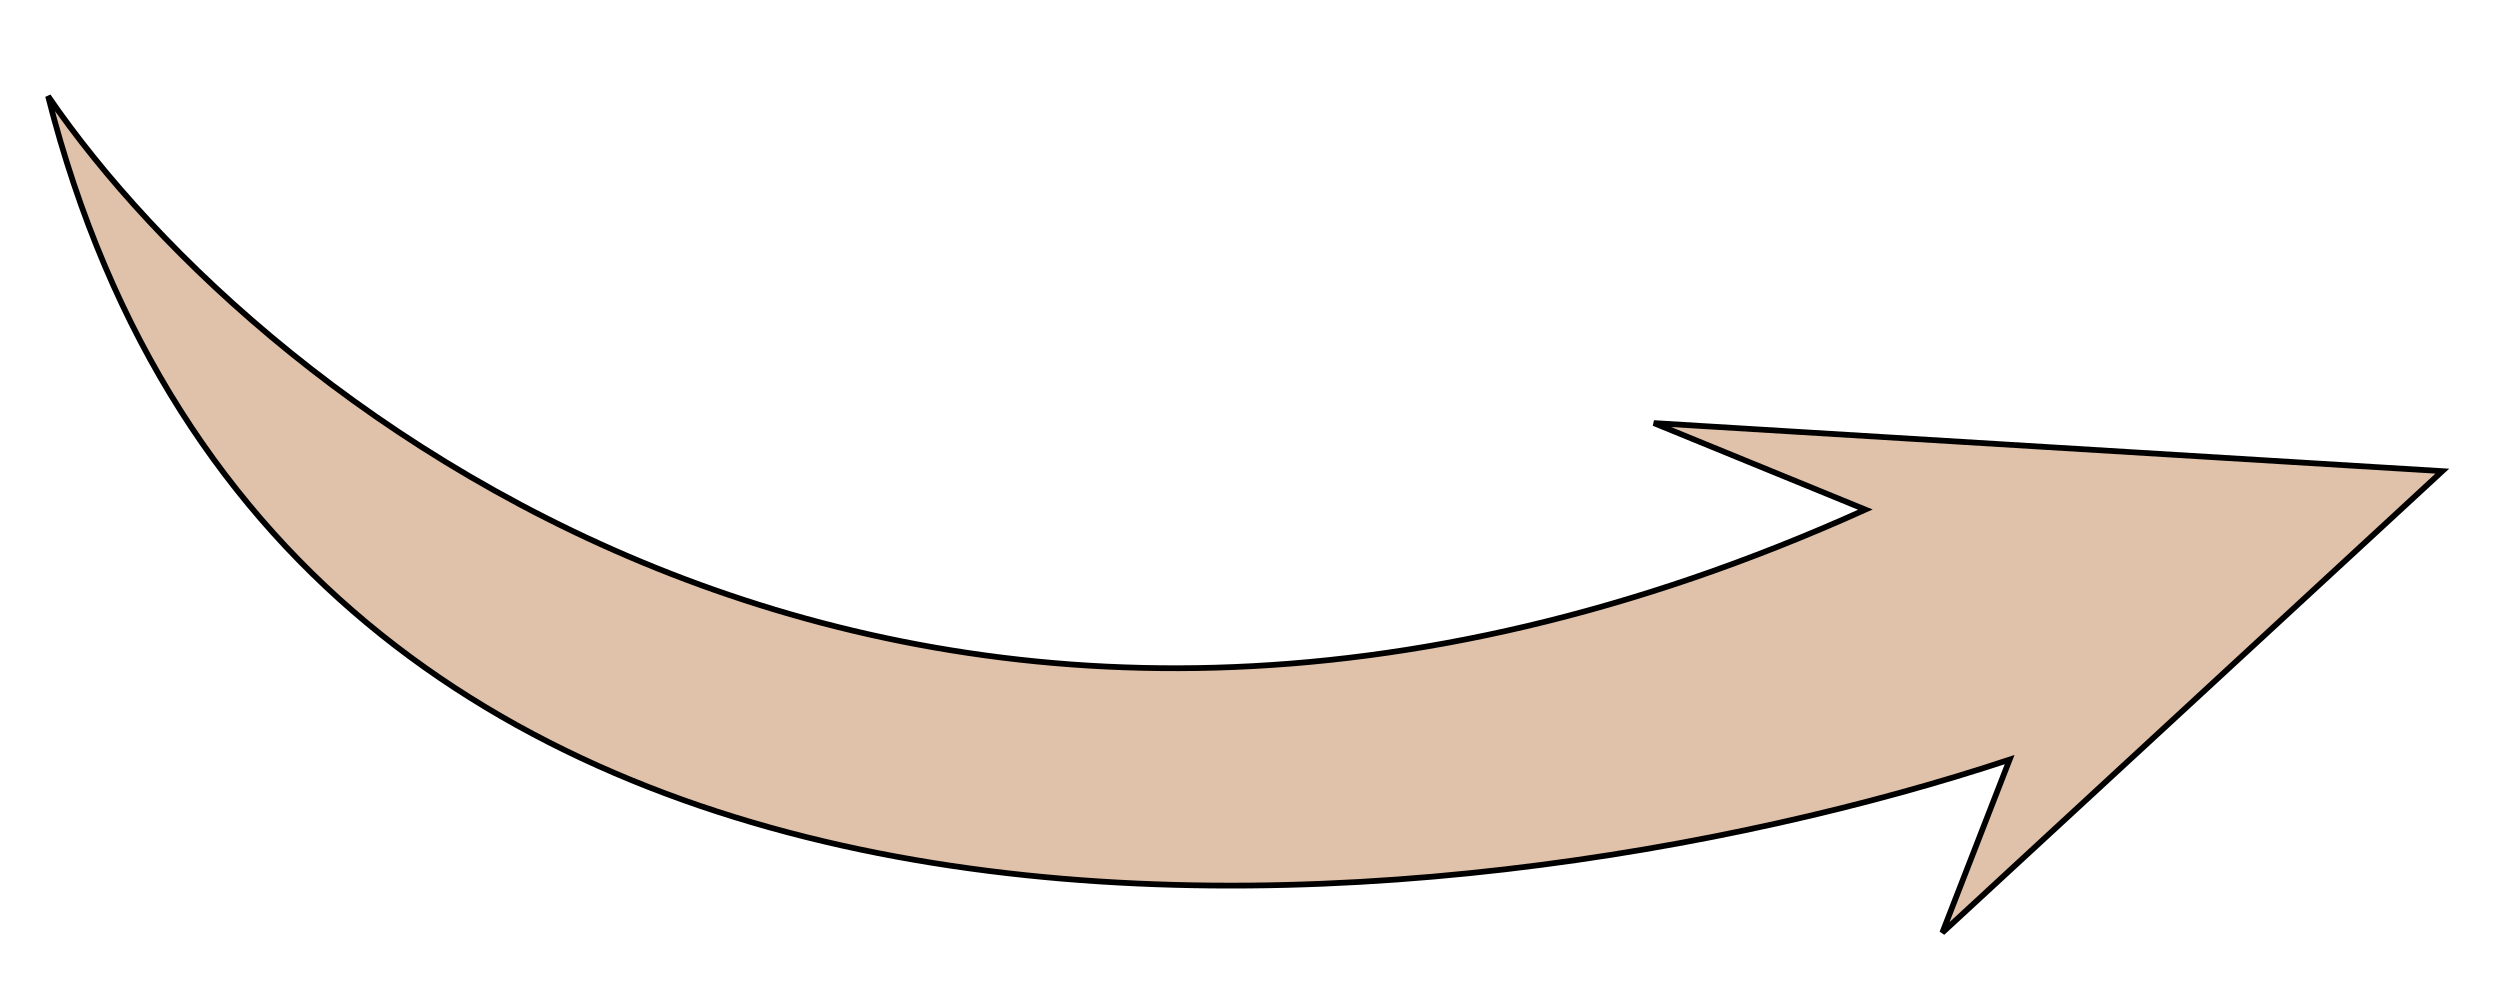
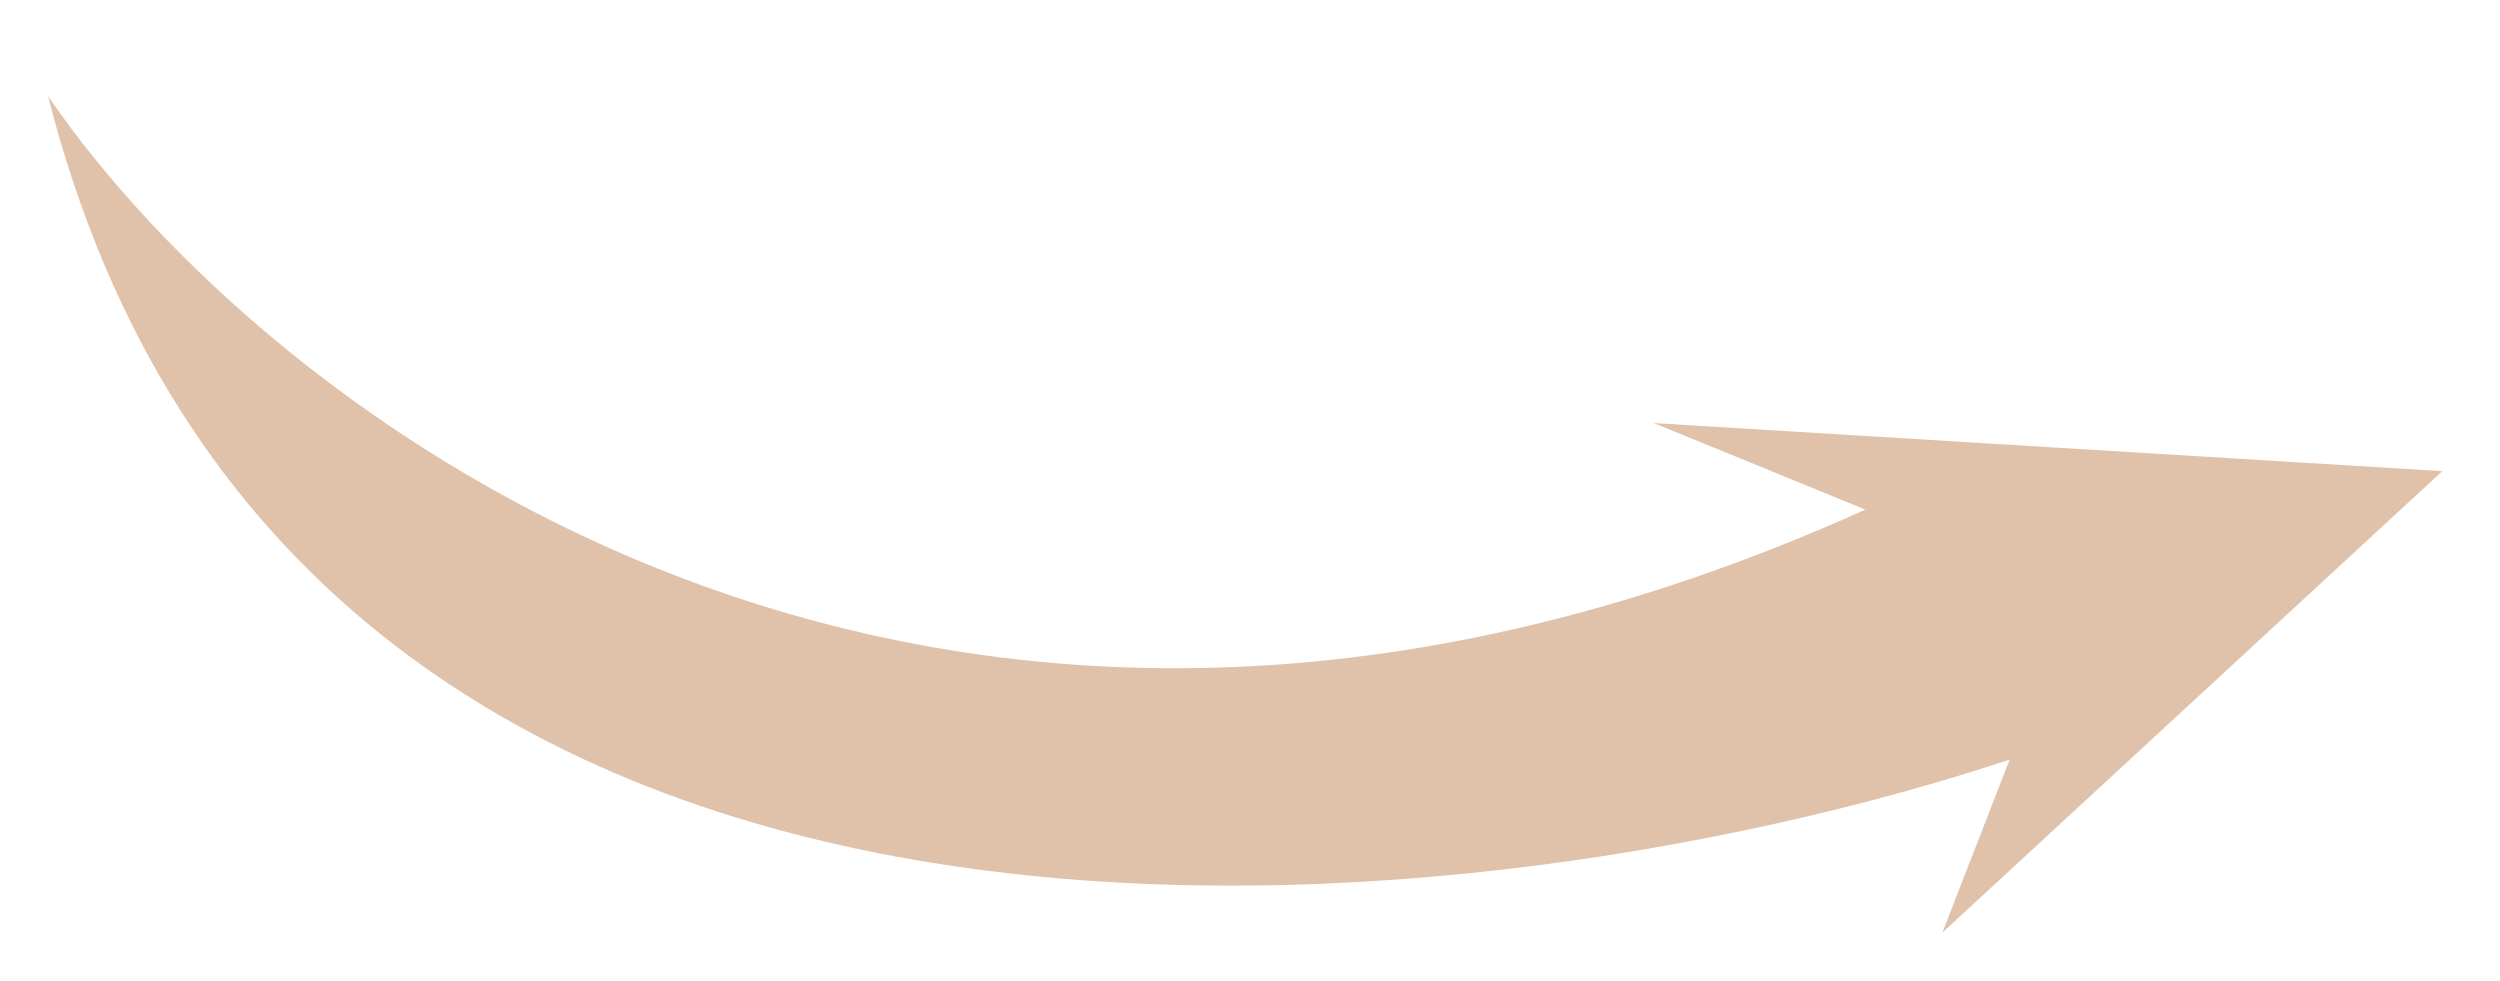
<svg xmlns="http://www.w3.org/2000/svg" width="130" height="51" viewBox="0 0 130 51" fill="none">
  <g filter="url(#filter0_d_1392_125)">
    <path d="M97 22.5C48.2 44.5 13.667 17.333 2.5 1C15.3 51.4 75.833 45 104.5 35.5L101 44.5L127 20.5L86 18L97 22.5Z" fill="#E0C2AA" />
-     <path d="M97 22.5C48.2 44.5 13.667 17.333 2.5 1C15.3 51.4 75.833 45 104.5 35.5L101 44.5L127 20.5L86 18L97 22.5Z" stroke="black" stroke-width="0.3" />
  </g>
  <defs>
    <filter id="filter0_d_1392_125" x="0.352" y="0.916" width="129.008" height="49.693" filterUnits="userSpaceOnUse" color-interpolation-filters="sRGB">
      <feFlood flood-opacity="0" result="BackgroundImageFix" />
      <feColorMatrix in="SourceAlpha" type="matrix" values="0 0 0 0 0 0 0 0 0 0 0 0 0 0 0 0 0 0 127 0" result="hardAlpha" />
      <feOffset dy="4" />
      <feGaussianBlur stdDeviation="1" />
      <feComposite in2="hardAlpha" operator="out" />
      <feColorMatrix type="matrix" values="0 0 0 0 1 0 0 0 0 1 0 0 0 0 1 0 0 0 0.2 0" />
      <feBlend mode="normal" in2="BackgroundImageFix" result="effect1_dropShadow_1392_125" />
      <feBlend mode="normal" in="SourceGraphic" in2="effect1_dropShadow_1392_125" result="shape" />
    </filter>
  </defs>
</svg>